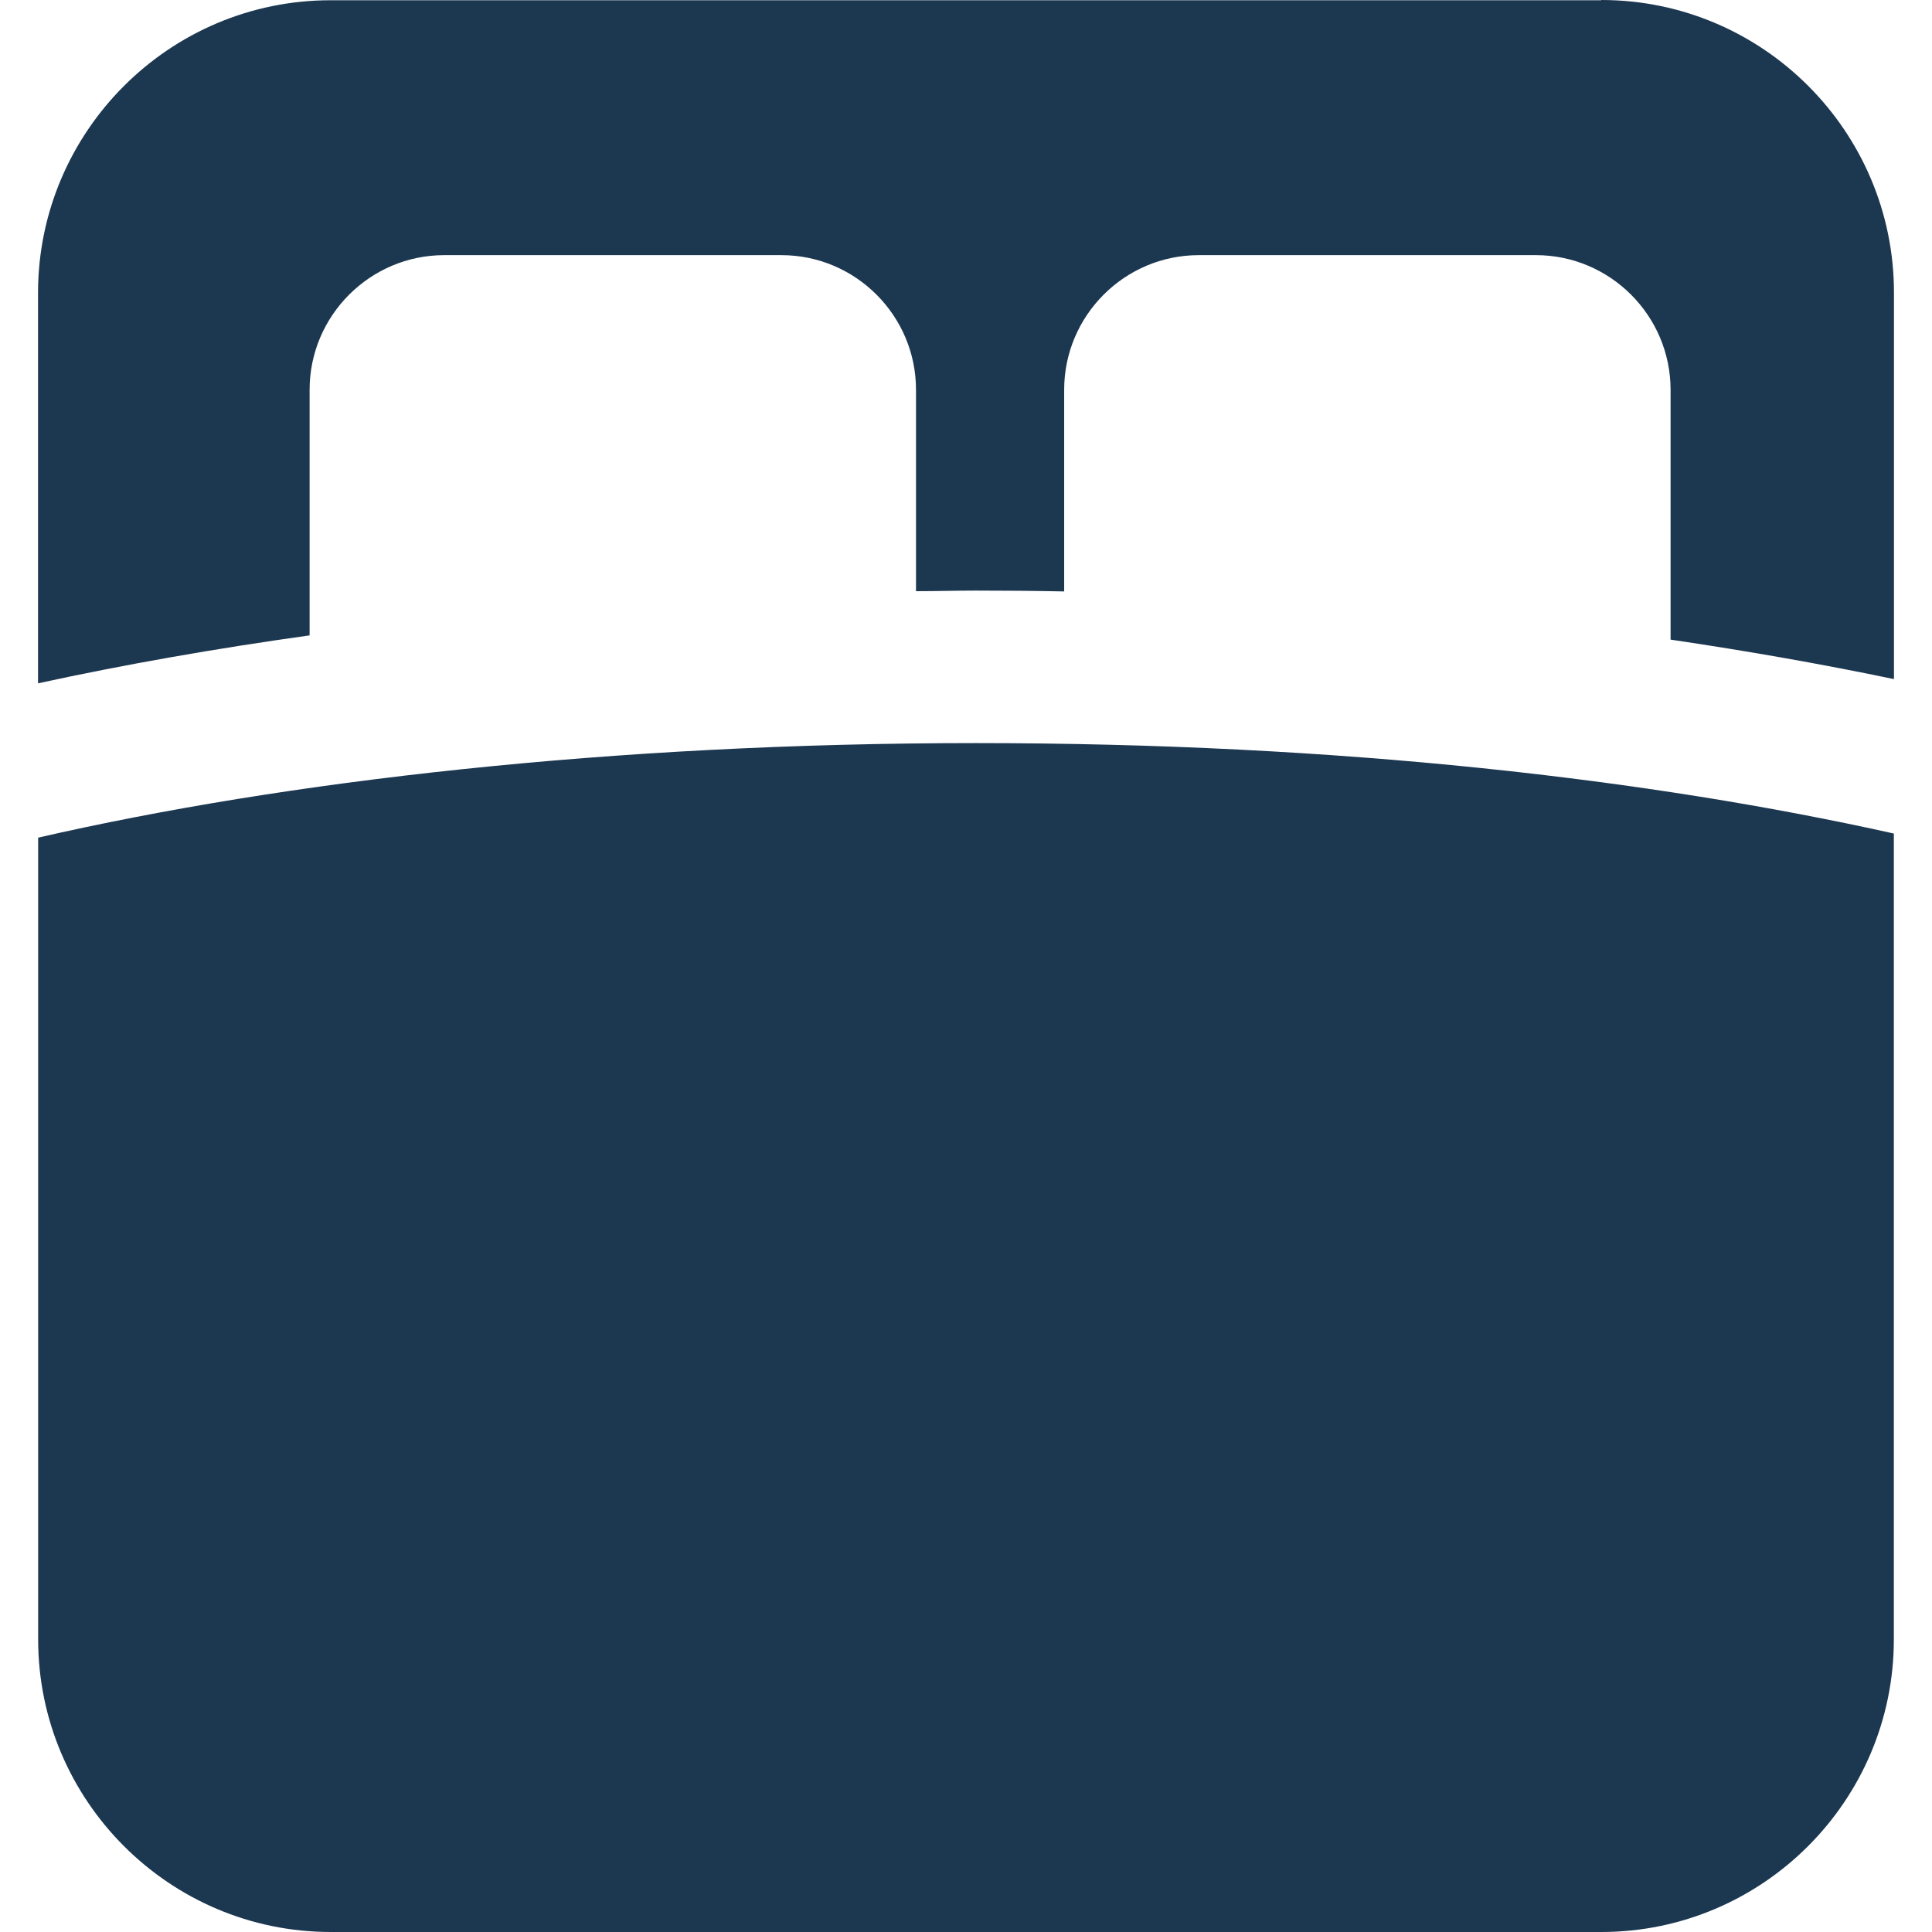
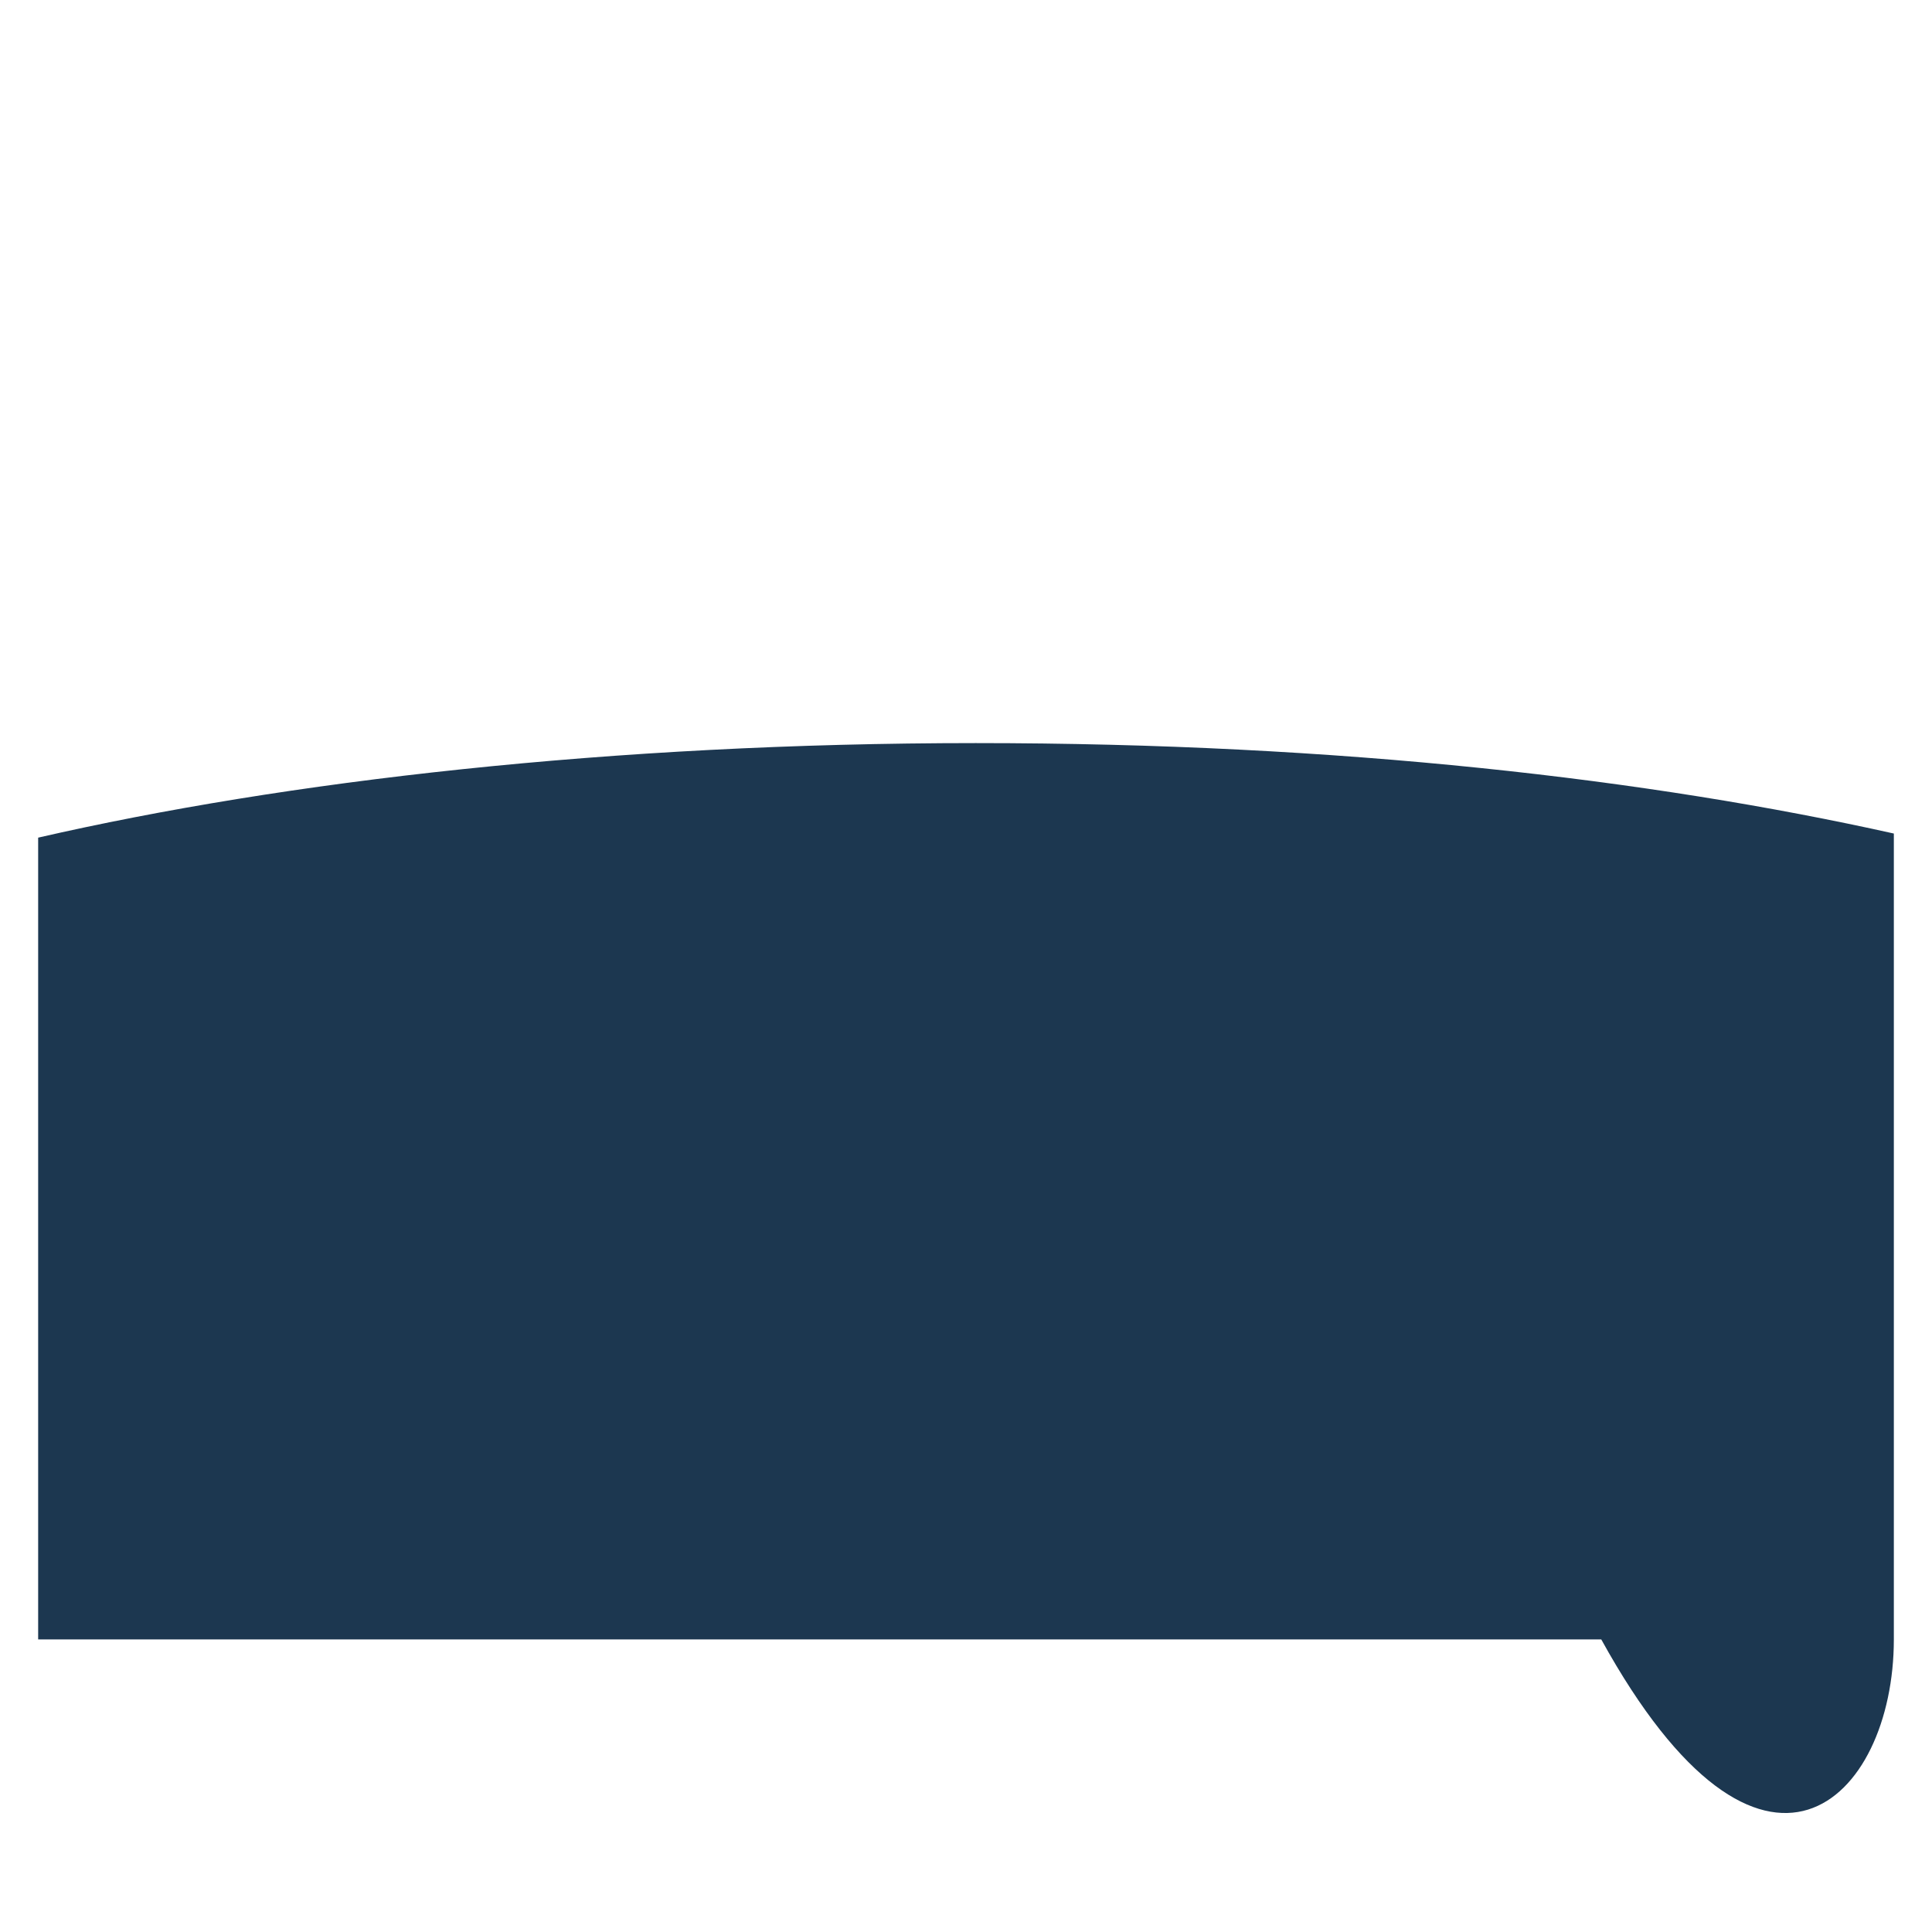
<svg xmlns="http://www.w3.org/2000/svg" width="16" height="16" viewBox="0 0 16 16" fill="none">
-   <path d="M13.26 0.002H2.738C1.402 0.002 0.315 1.09 0.315 2.426V5.659C1.031 5.503 1.784 5.371 2.564 5.262V3.228C2.564 2.614 3.065 2.113 3.679 2.113H6.471C7.086 2.113 7.586 2.614 7.586 3.228V4.896C7.75 4.896 7.916 4.891 8.079 4.891C8.322 4.891 8.567 4.893 8.813 4.898V3.228C8.813 2.614 9.313 2.113 9.928 2.113H12.72C13.334 2.113 13.835 2.614 13.835 3.228V5.297C14.471 5.391 15.091 5.5 15.685 5.624V2.423C15.685 1.088 14.598 0 13.262 0L13.26 0.002Z" fill="#1C3750" />
-   <path d="M0.316 6.937V13.577C0.316 14.912 1.404 16 2.739 16H13.261C14.597 16 15.684 14.912 15.684 13.577V6.903C13.67 6.454 11.101 6.154 8.081 6.154C5.06 6.154 2.355 6.469 0.316 6.937Z" fill="#1C3750" />
+   <path d="M0.316 6.937V13.577H13.261C14.597 16 15.684 14.912 15.684 13.577V6.903C13.67 6.454 11.101 6.154 8.081 6.154C5.06 6.154 2.355 6.469 0.316 6.937Z" fill="#1C3750" />
</svg>